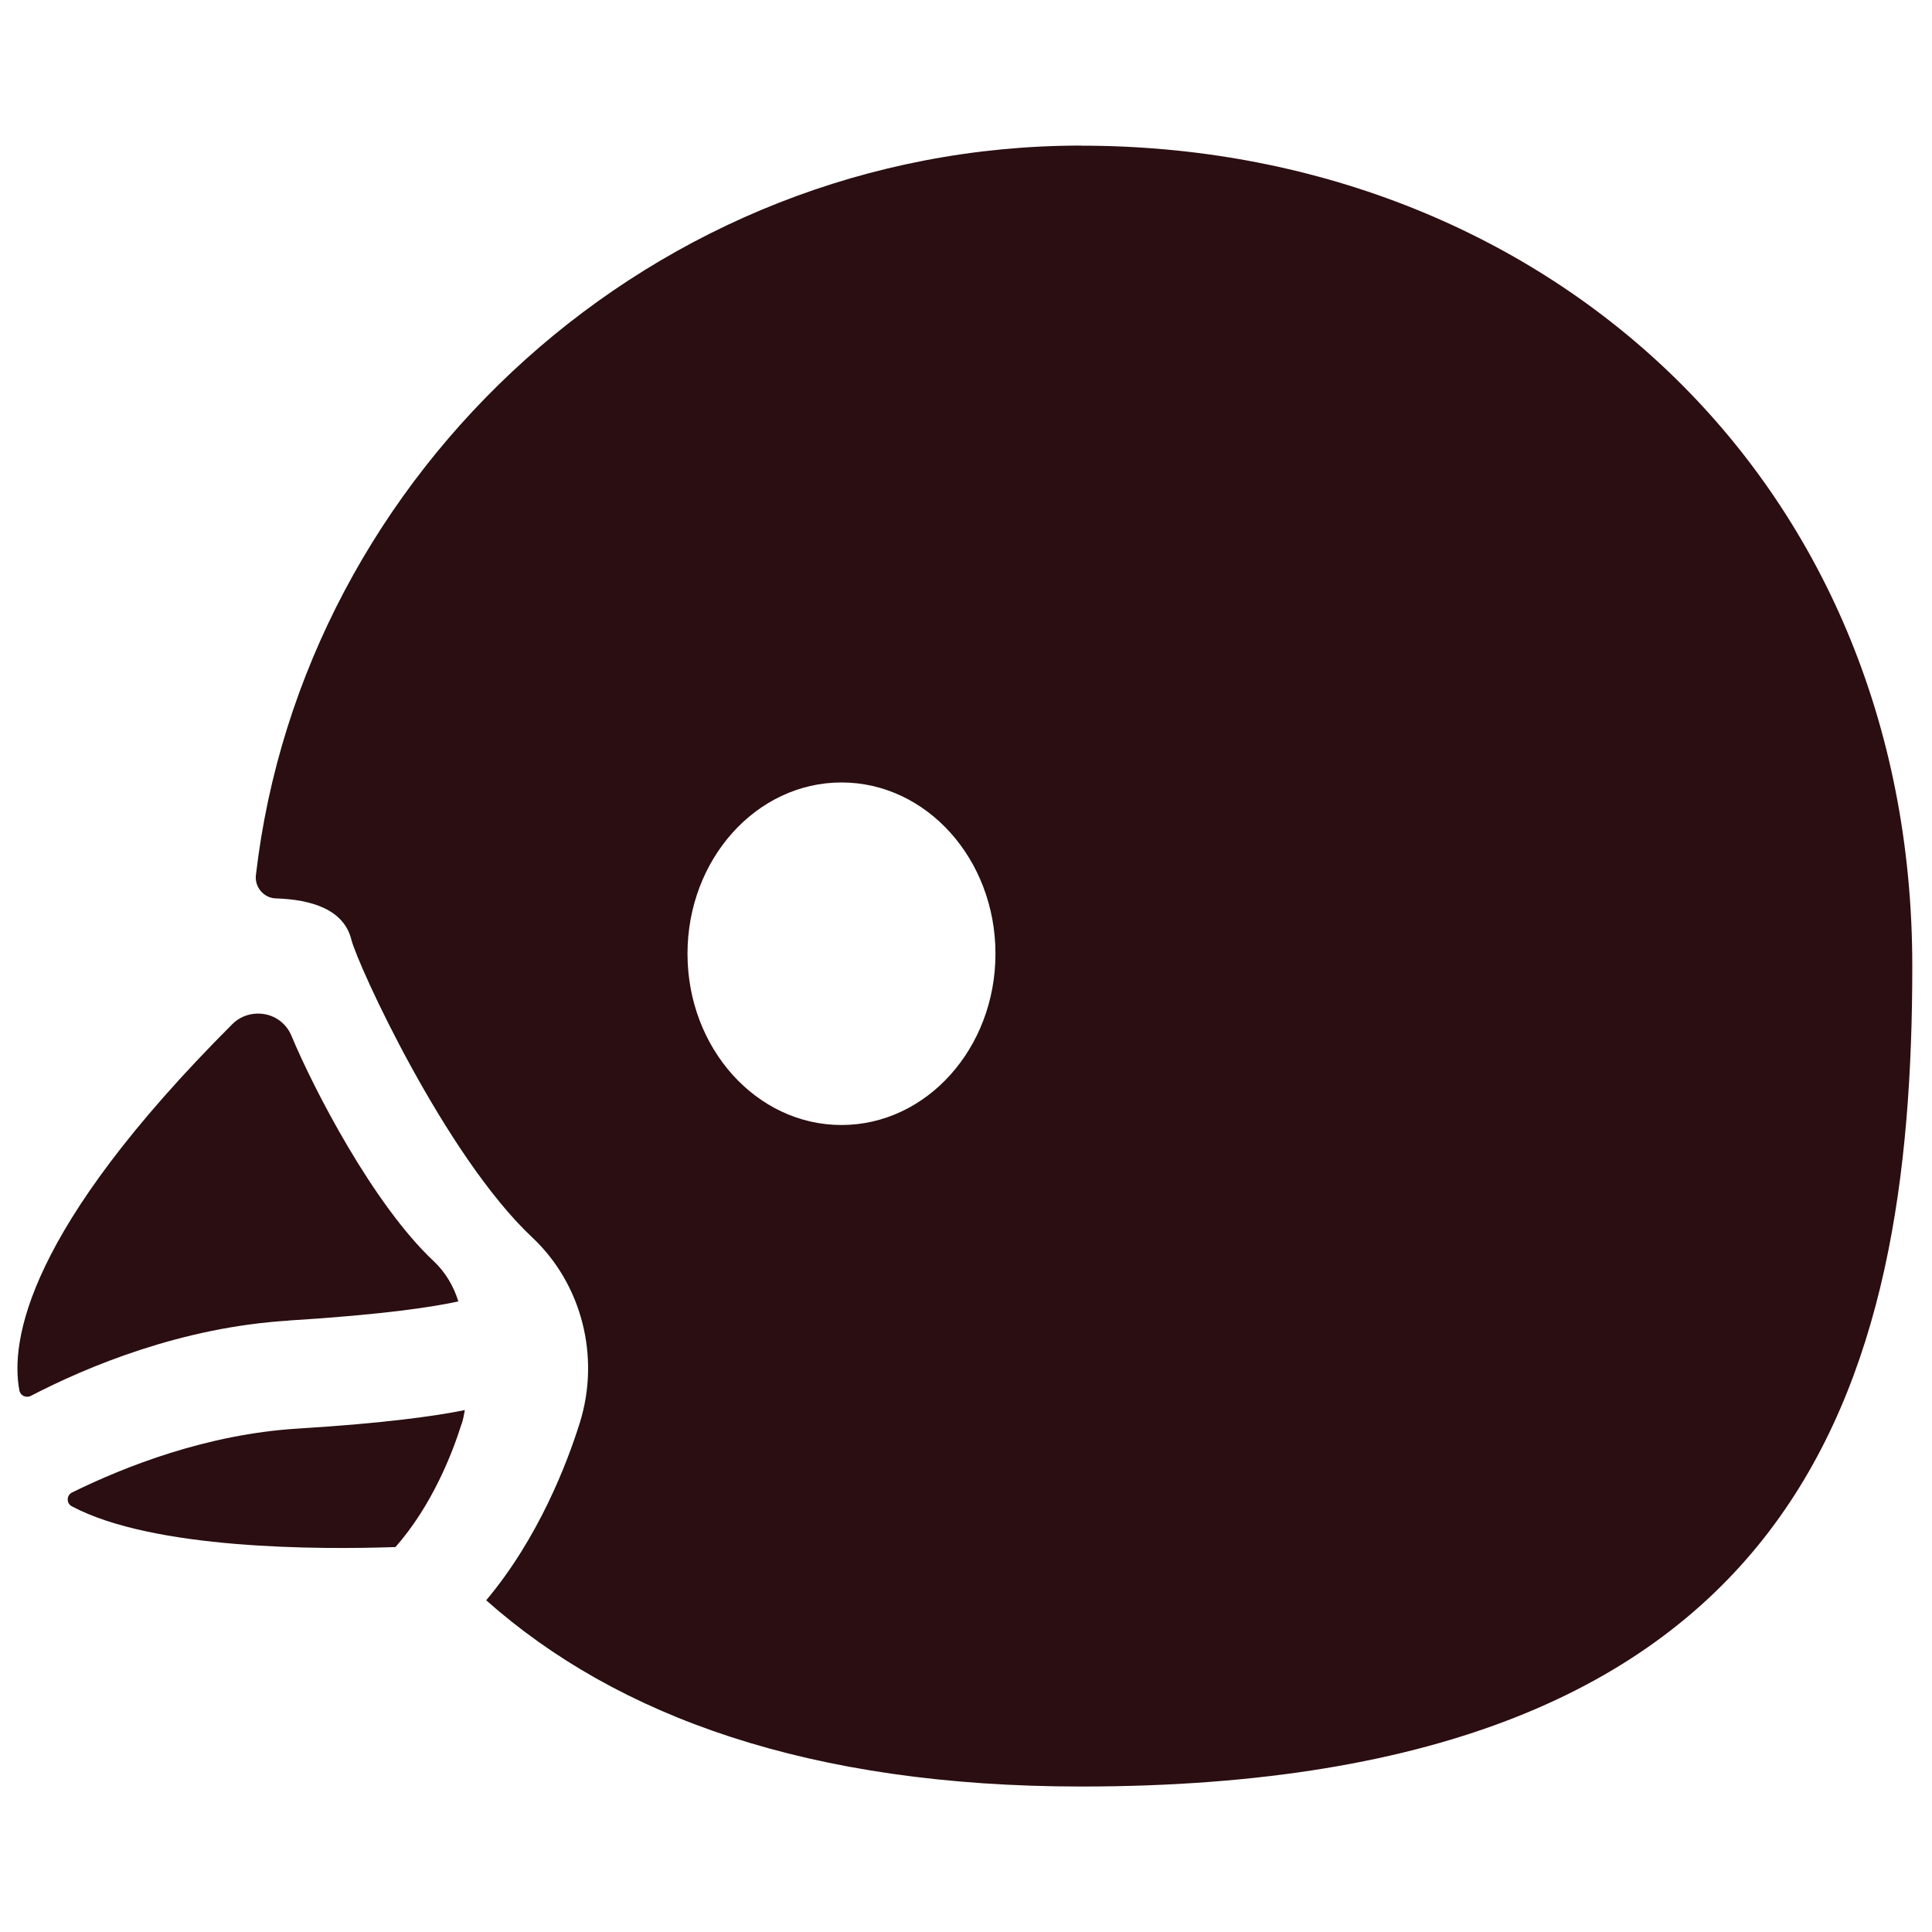
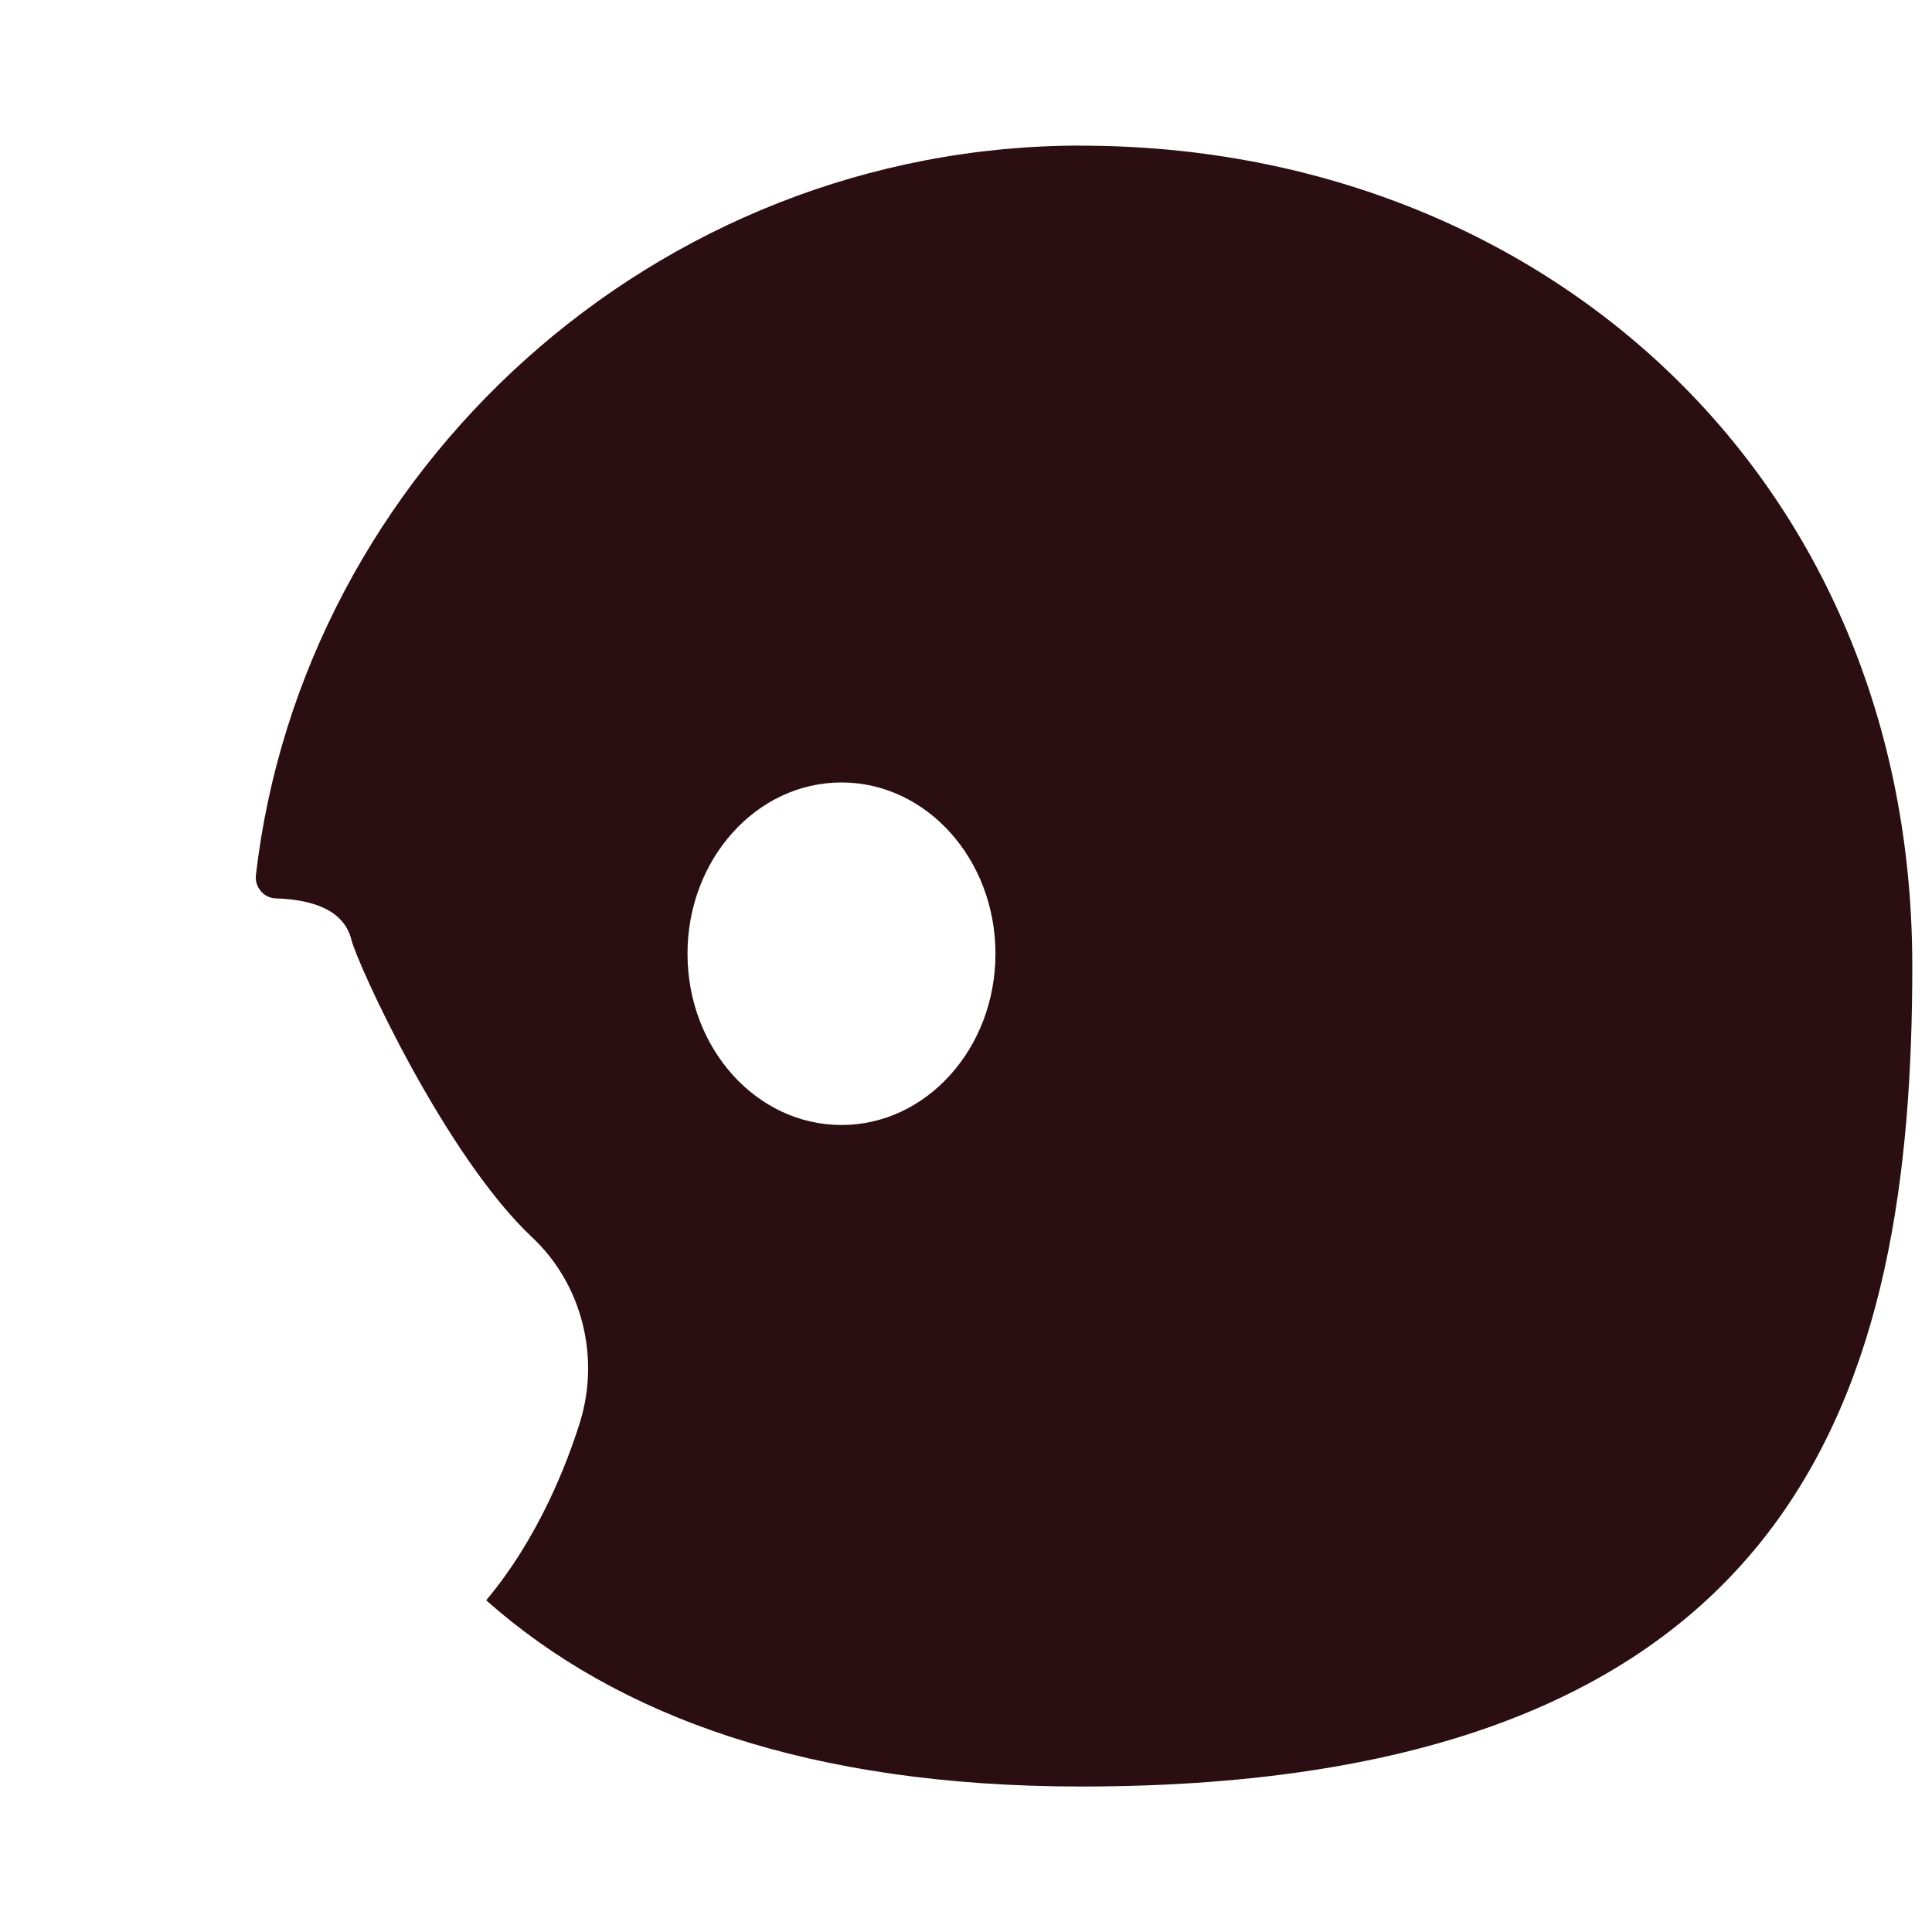
<svg xmlns="http://www.w3.org/2000/svg" viewBox="0 0 200 200" height="200" width="200" id="Calque_1">
  <defs>
    <style>.cls-1{fill:#2a0e11;}</style>
  </defs>
-   <path d="m29.87,136.7c10.02-.62,15.13-1.44,17.58-1.98-.49-1.57-1.34-3.03-2.56-4.17-6.25-5.86-12.43-17.83-14.73-23.35-.59-1.42-2-2.32-3.54-2.27-.02,0-.04,0-.06,0-.94.03-1.84.42-2.5,1.08C2.74,127.32,1.04,138.87,2.01,143.95c.1.53.7.8,1.18.55,5.92-3.07,15.62-7.11,26.69-7.79Z" class="cls-1" />
-   <path d="m47.79,147.42c.15-.48.25-.96.33-1.45-3,.61-8.25,1.36-17.34,1.92-9.35.58-17.79,3.89-23.32,6.61-.59.29-.6,1.13-.03,1.43,8.45,4.5,25.66,4.49,33.51,4.22,3.83-4.35,5.93-9.83,6.84-12.74Z" class="cls-1" />
  <path d="m111.93,15.07c-44.23,0-80.62,33.79-85.44,75.53-.14,1.23.81,2.36,2.05,2.4,3.75.12,7.05,1.16,7.83,4.26.65,2.62,9.7,22.36,18.72,30.83,5.14,4.82,7.07,12.36,4.93,19.2-1.31,4.18-4.26,11.9-9.69,18.37,13.56,12.04,33.48,19.28,61.6,19.28,75.02,0,86.03-41.91,86.03-84.93,0-50.76-38.52-84.93-86.03-84.93Zm-24.82,101.39c-8.8,0-15.94-7.94-15.94-17.73s7.14-17.73,15.94-17.73,15.94,7.94,15.94,17.73-7.14,17.73-15.94,17.73Z" class="cls-1" />
</svg>